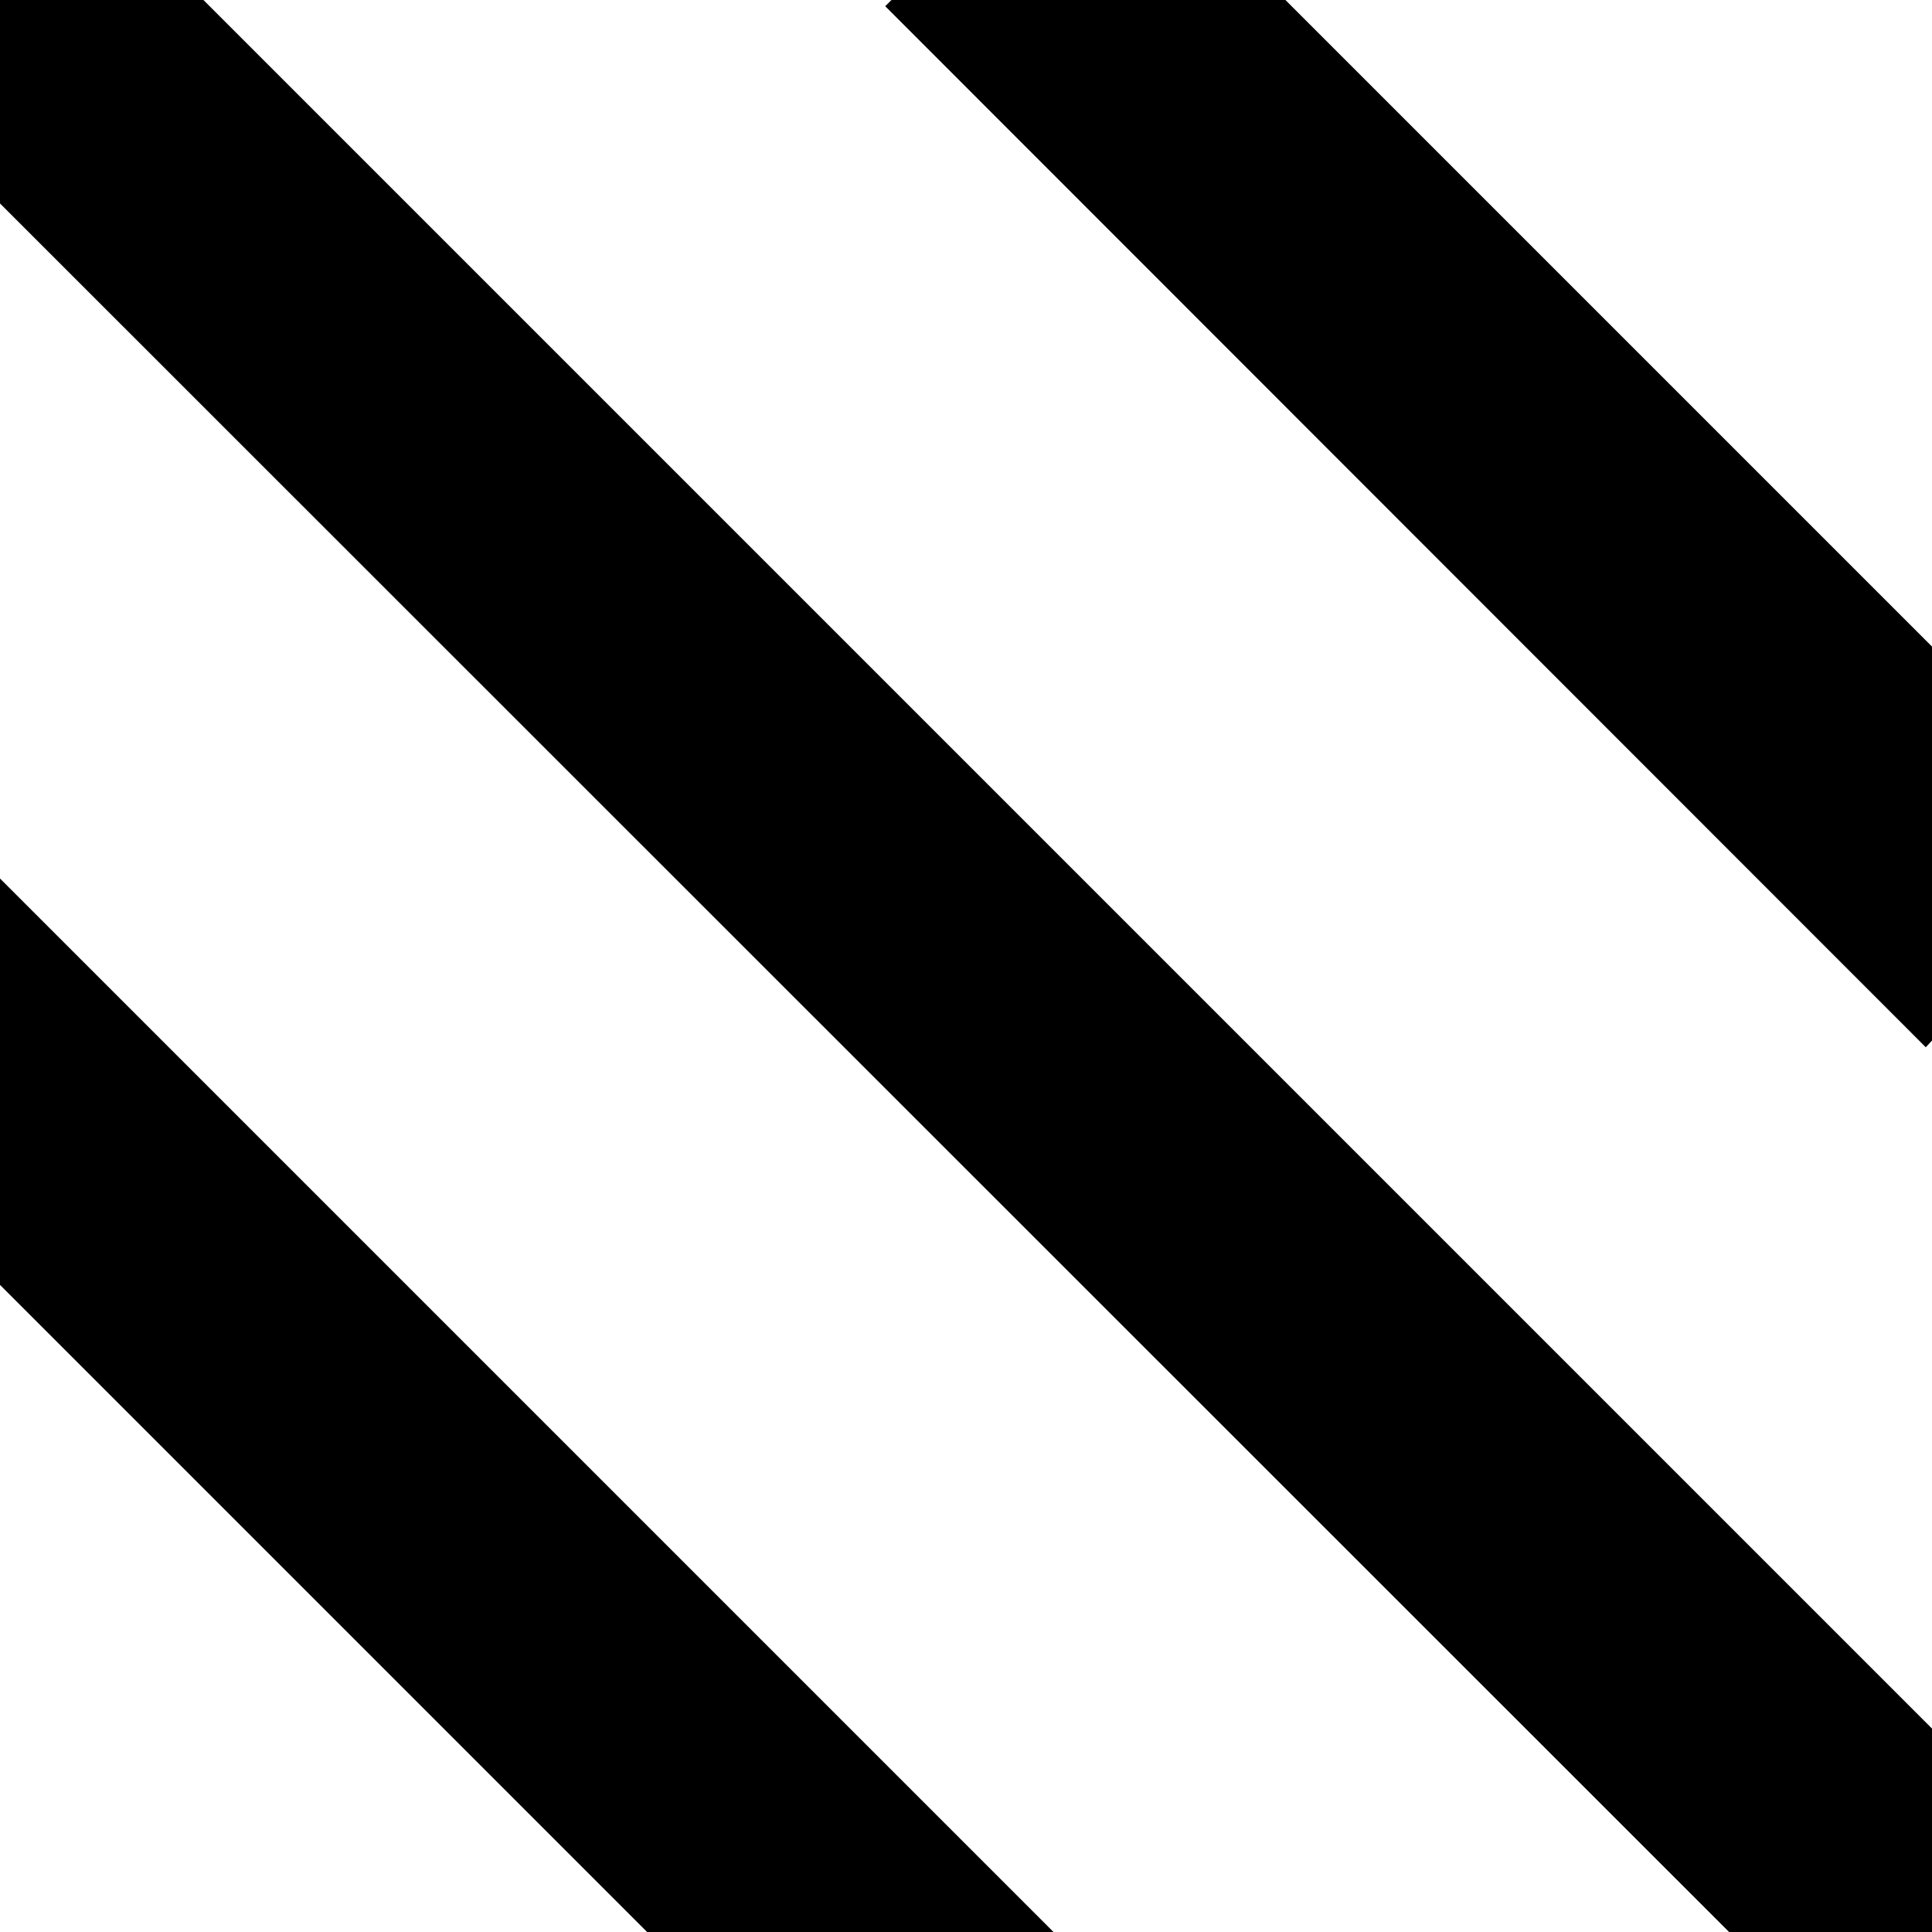
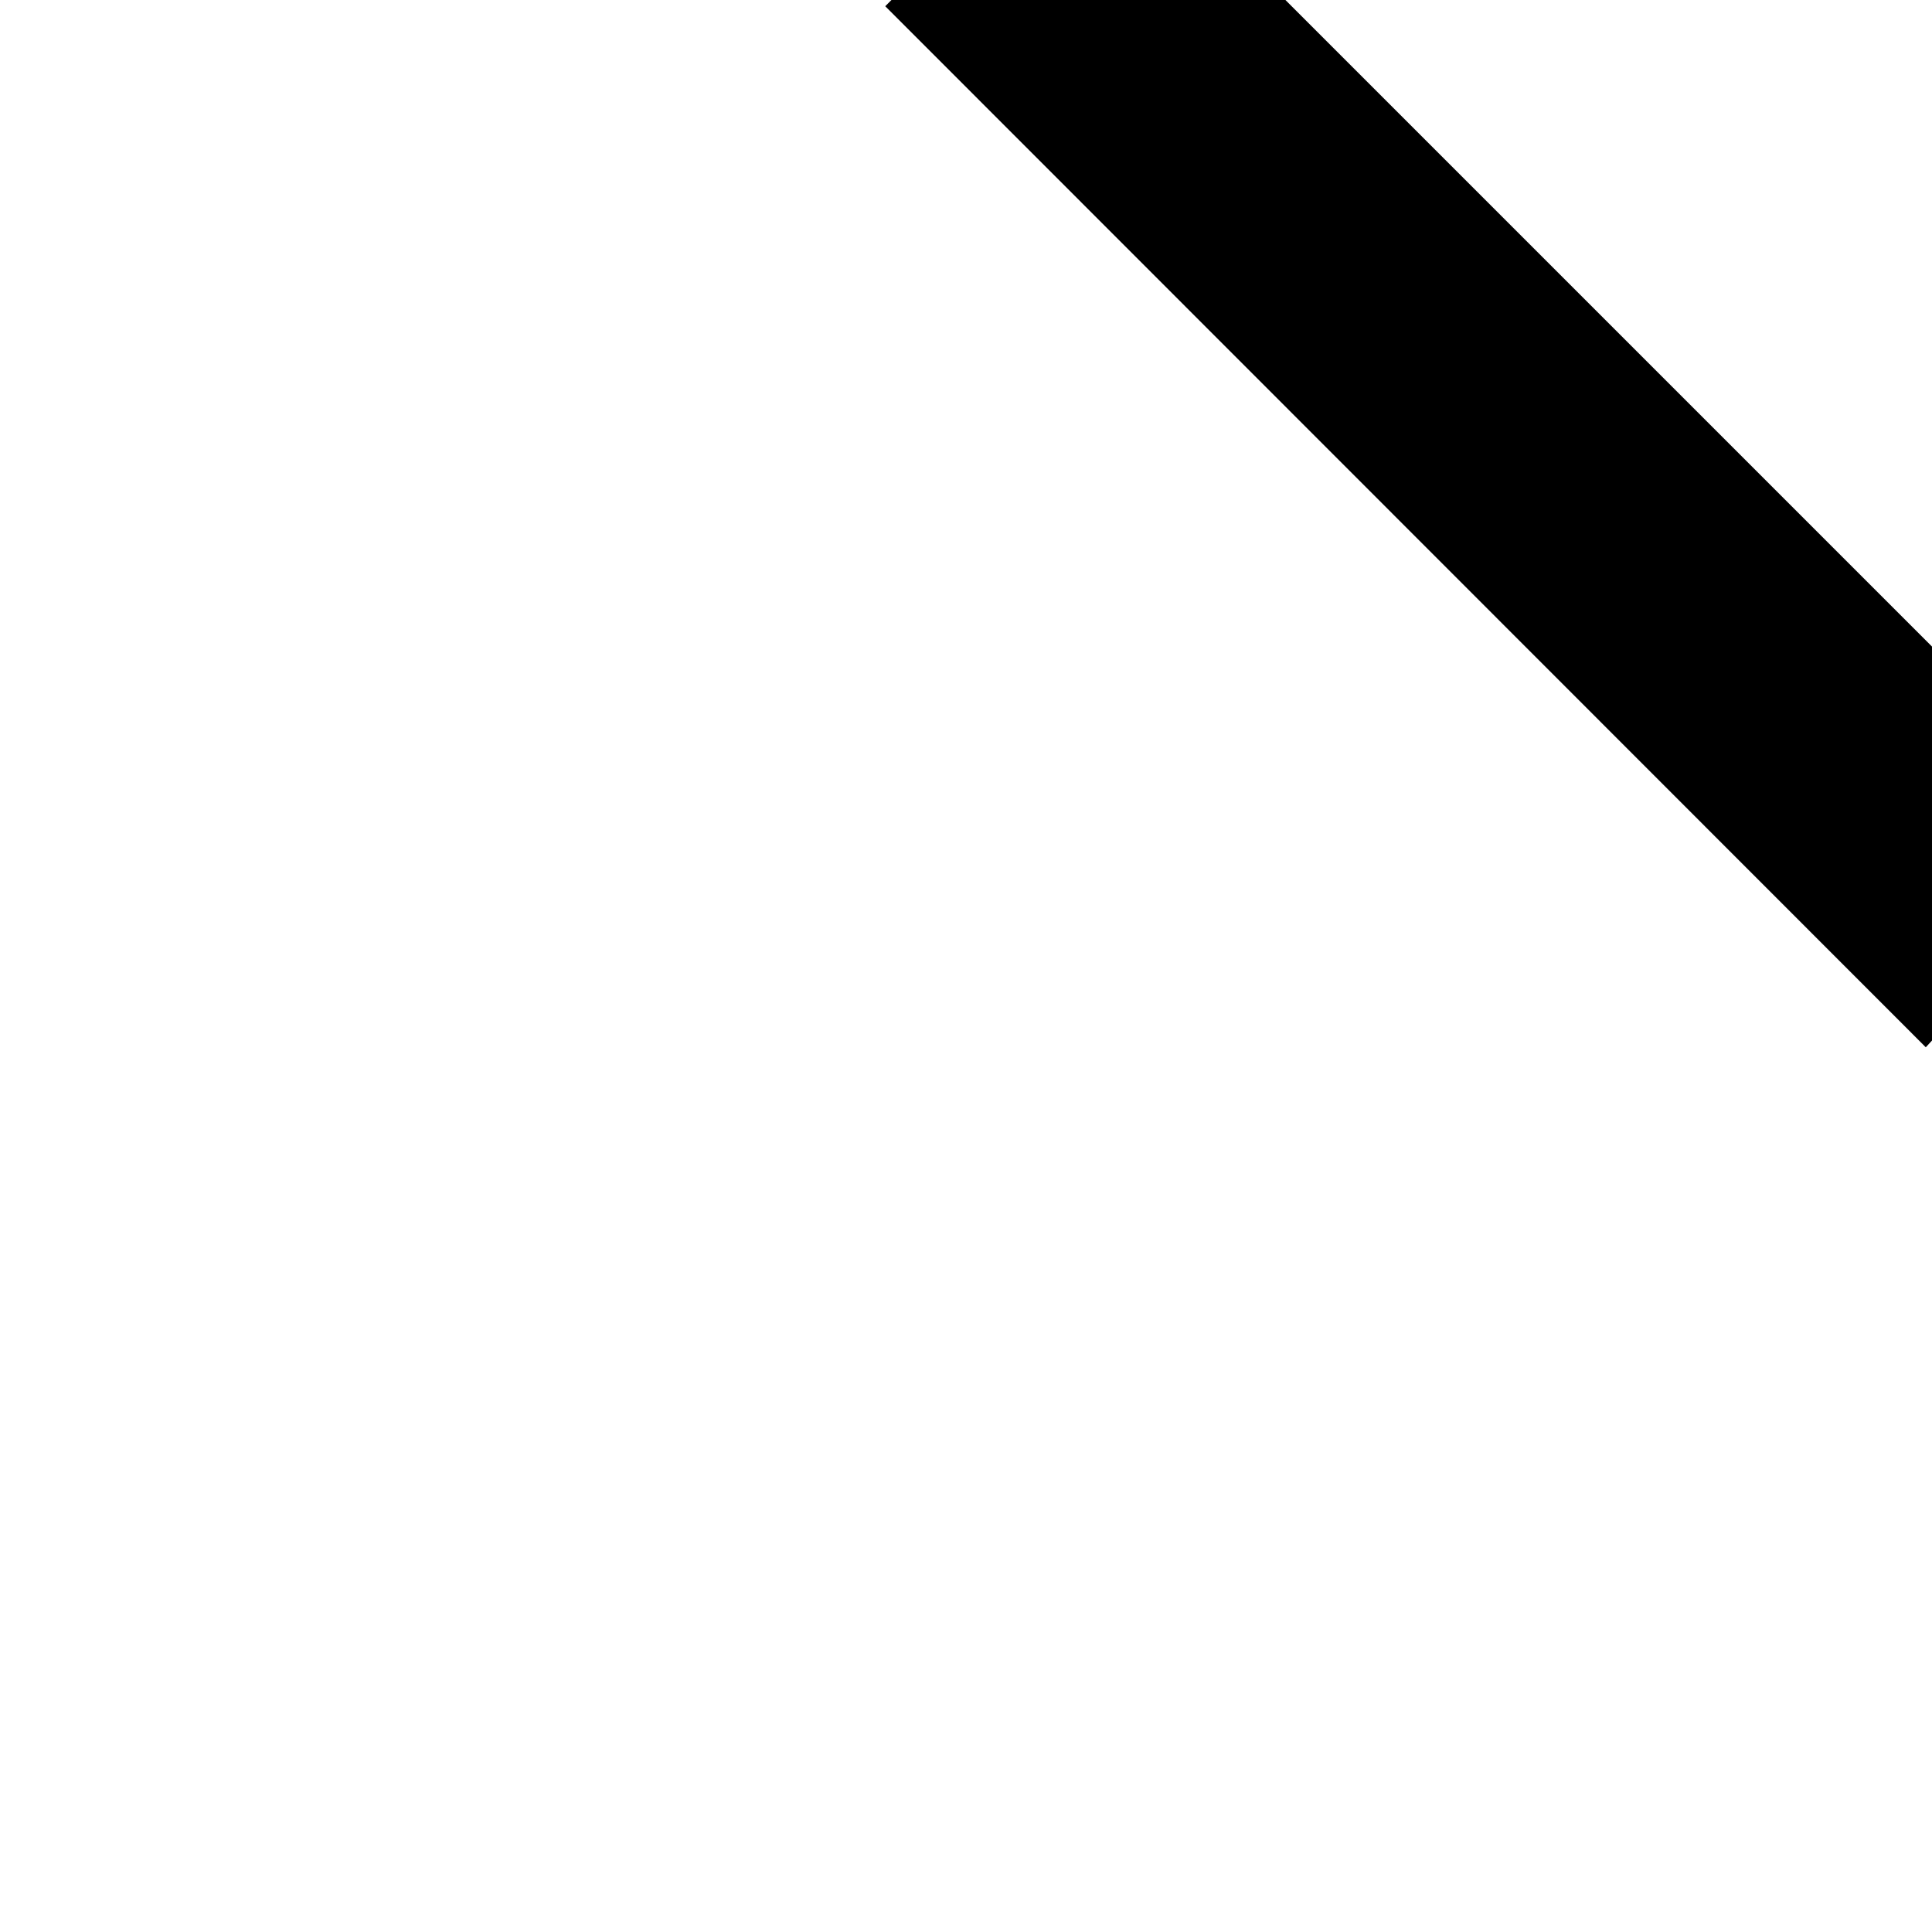
<svg xmlns="http://www.w3.org/2000/svg" width="60" height="60" viewBox="0 0 60 60" fill="none">
  <path d="M27.492 0.193L27.685 0H39.92L60 20.08V32.315L59.807 32.524L27.492 0.193Z" fill="black" />
-   <path d="M53.698 60L0 6.318V0H6.318L60 53.682V60H53.698Z" fill="black" />
-   <path d="M20.096 60L0 39.904V27.283L32.717 60H20.096Z" fill="black" />
</svg>